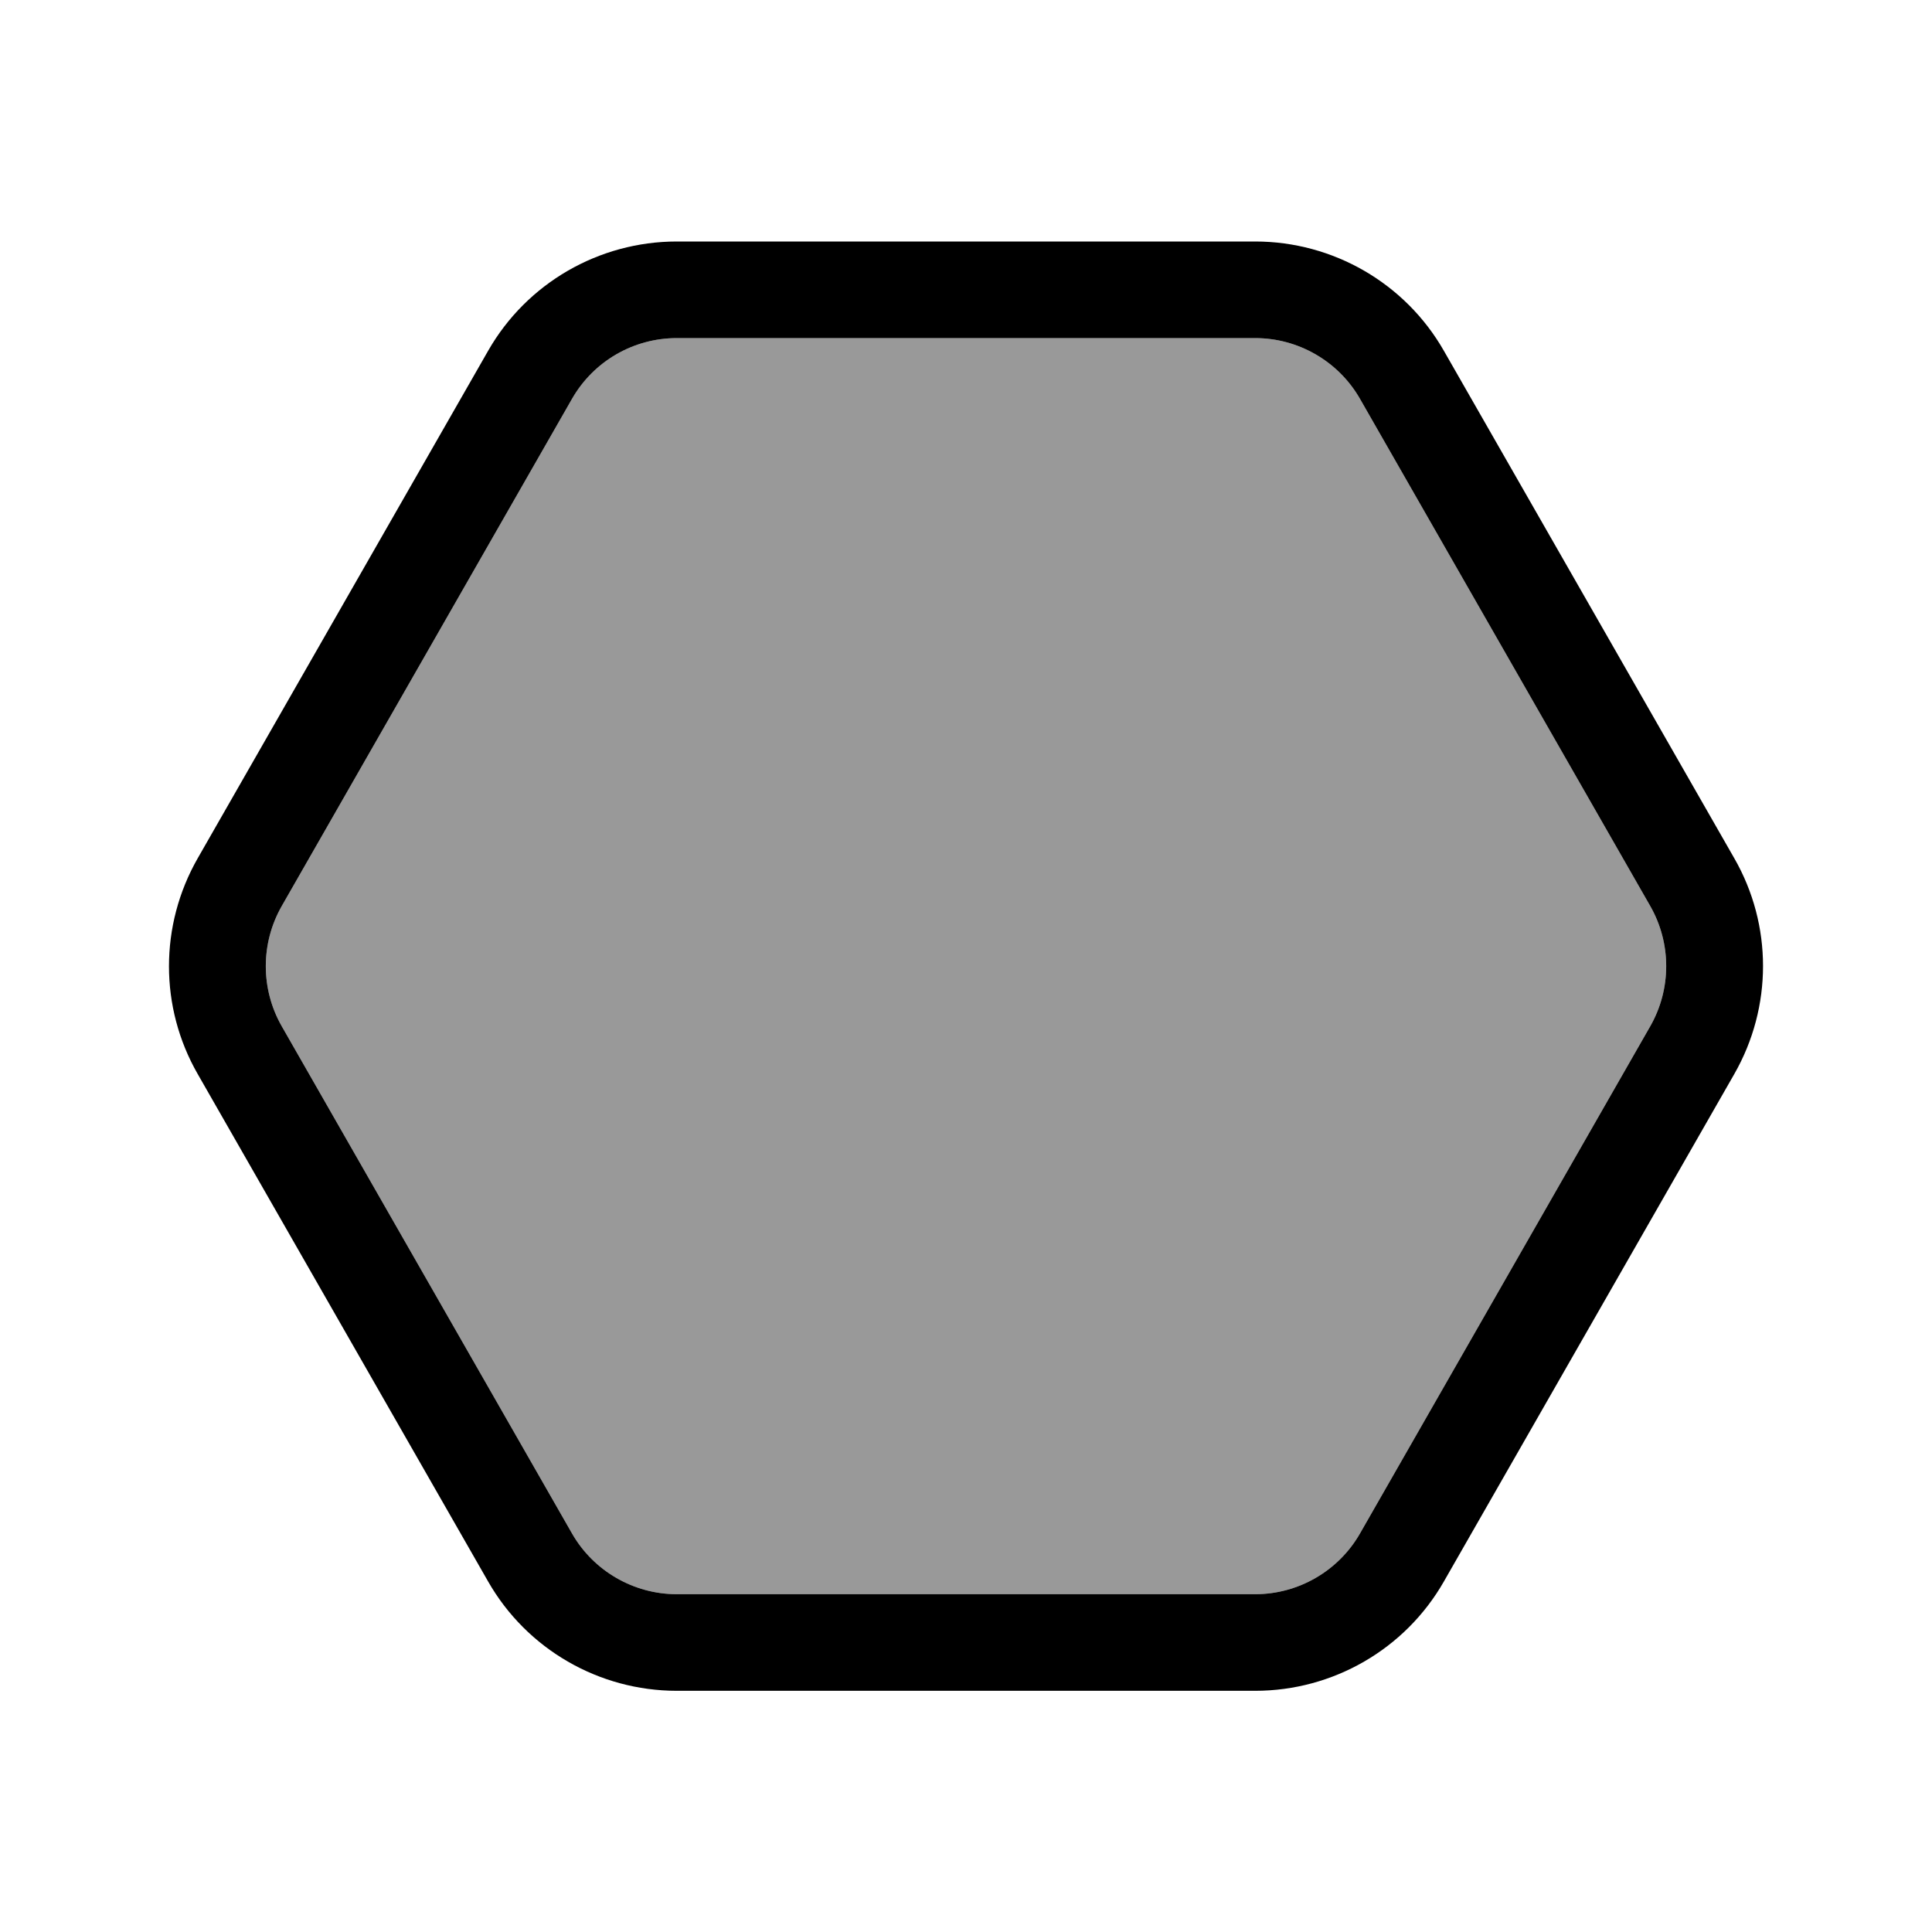
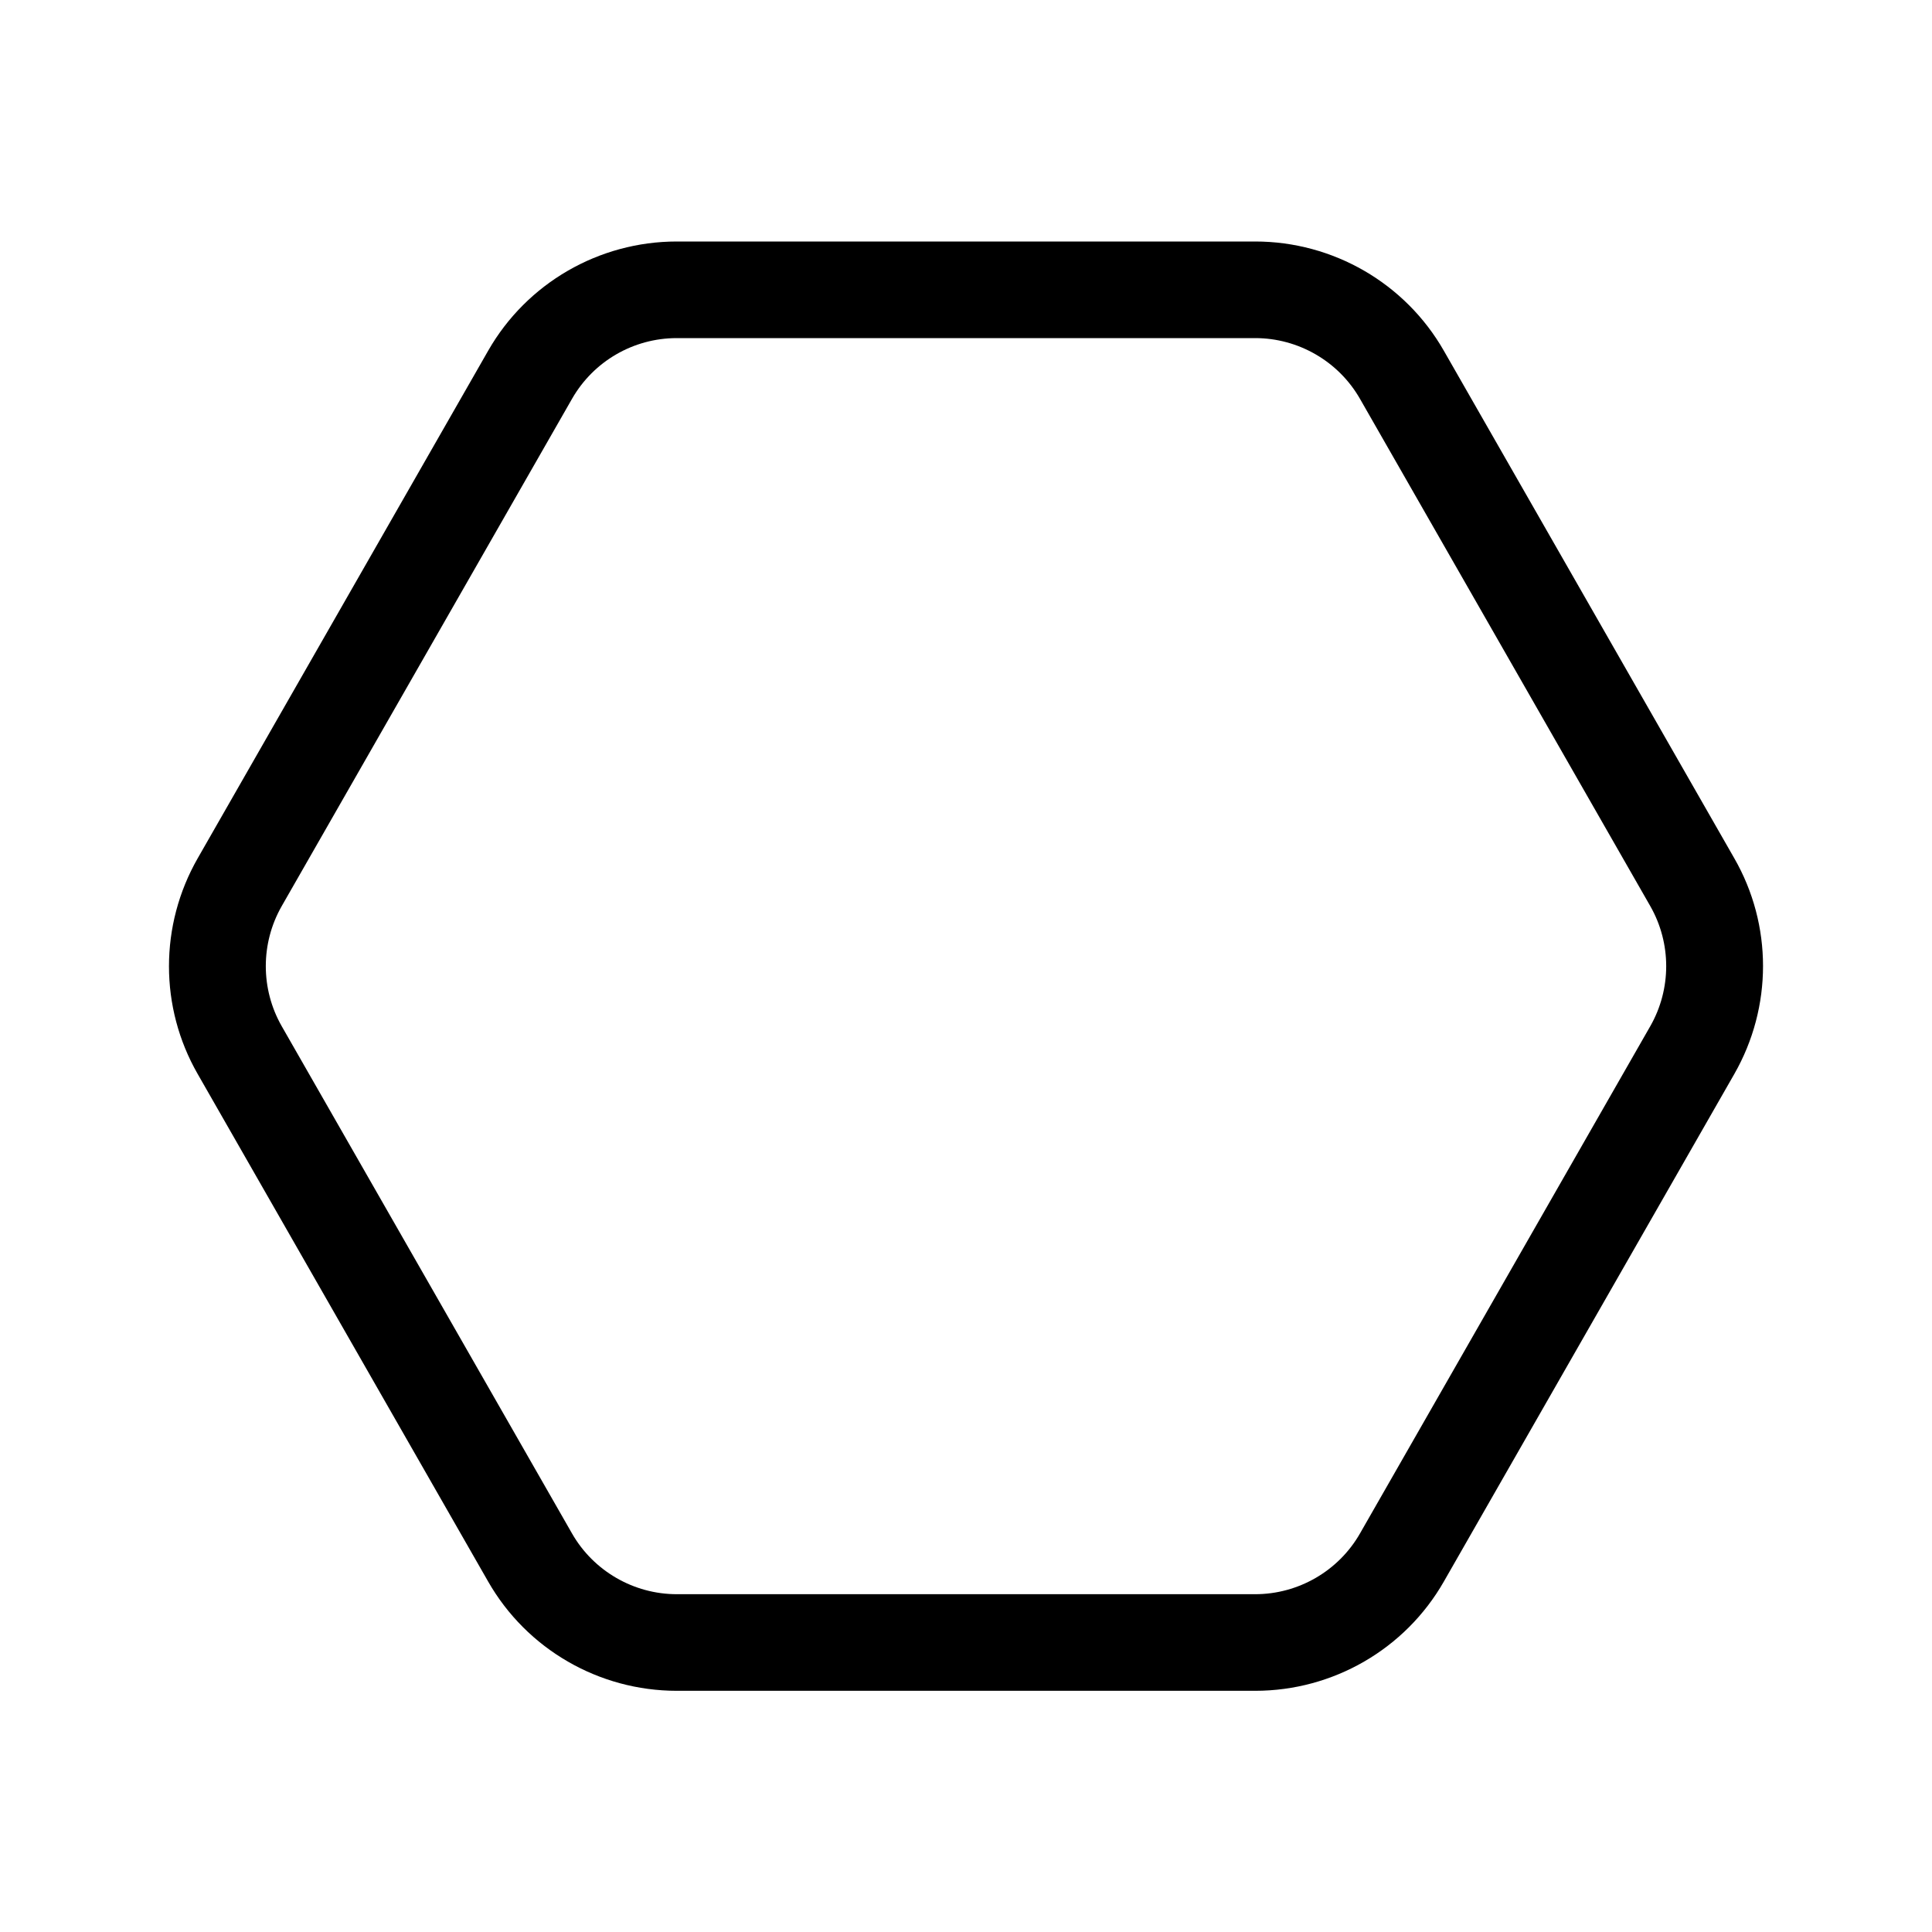
<svg xmlns="http://www.w3.org/2000/svg" viewBox="0 0 640 640">
-   <path opacity=".4" fill="currentColor" d="M93.3 300.2L189.5 132.1C196.6 119.7 209.8 112 224.2 112L415.8 112C430.1 112 443.4 119.7 450.5 132.1L546.7 300.2C553.7 312.5 553.7 327.6 546.7 339.9L450.5 508C443.4 520.4 430.1 528.1 415.8 528.1L224.2 528.1C209.9 528.1 196.6 520.4 189.5 508L93.3 339.9C86.3 327.6 86.3 312.5 93.3 300.2z" />
  <path fill="currentColor" d="M93.3 300.2L189.5 132.1C196.6 119.7 209.8 112 224.2 112L415.8 112C430.1 112 443.4 119.7 450.5 132.1L546.7 300.2C553.7 312.5 553.7 327.6 546.7 339.9L450.5 508C443.4 520.4 430.1 528.1 415.8 528.1L224.2 528.1C209.9 528.1 196.6 520.4 189.5 508L93.3 339.9C86.3 327.6 86.3 312.5 93.3 300.2zM65.5 284.3C52.8 306.5 52.8 333.7 65.5 355.8L161.7 523.9C174.5 546.3 198.4 560.1 224.2 560.1L415.8 560.1C441.6 560.1 465.5 546.3 478.3 523.9L574.5 355.8C587.2 333.6 587.2 306.4 574.5 284.3L478.3 116.2C465.5 93.8 441.6 80 415.8 80L224.2 80C198.4 80 174.5 93.8 161.7 116.2L65.5 284.3z" />
</svg>